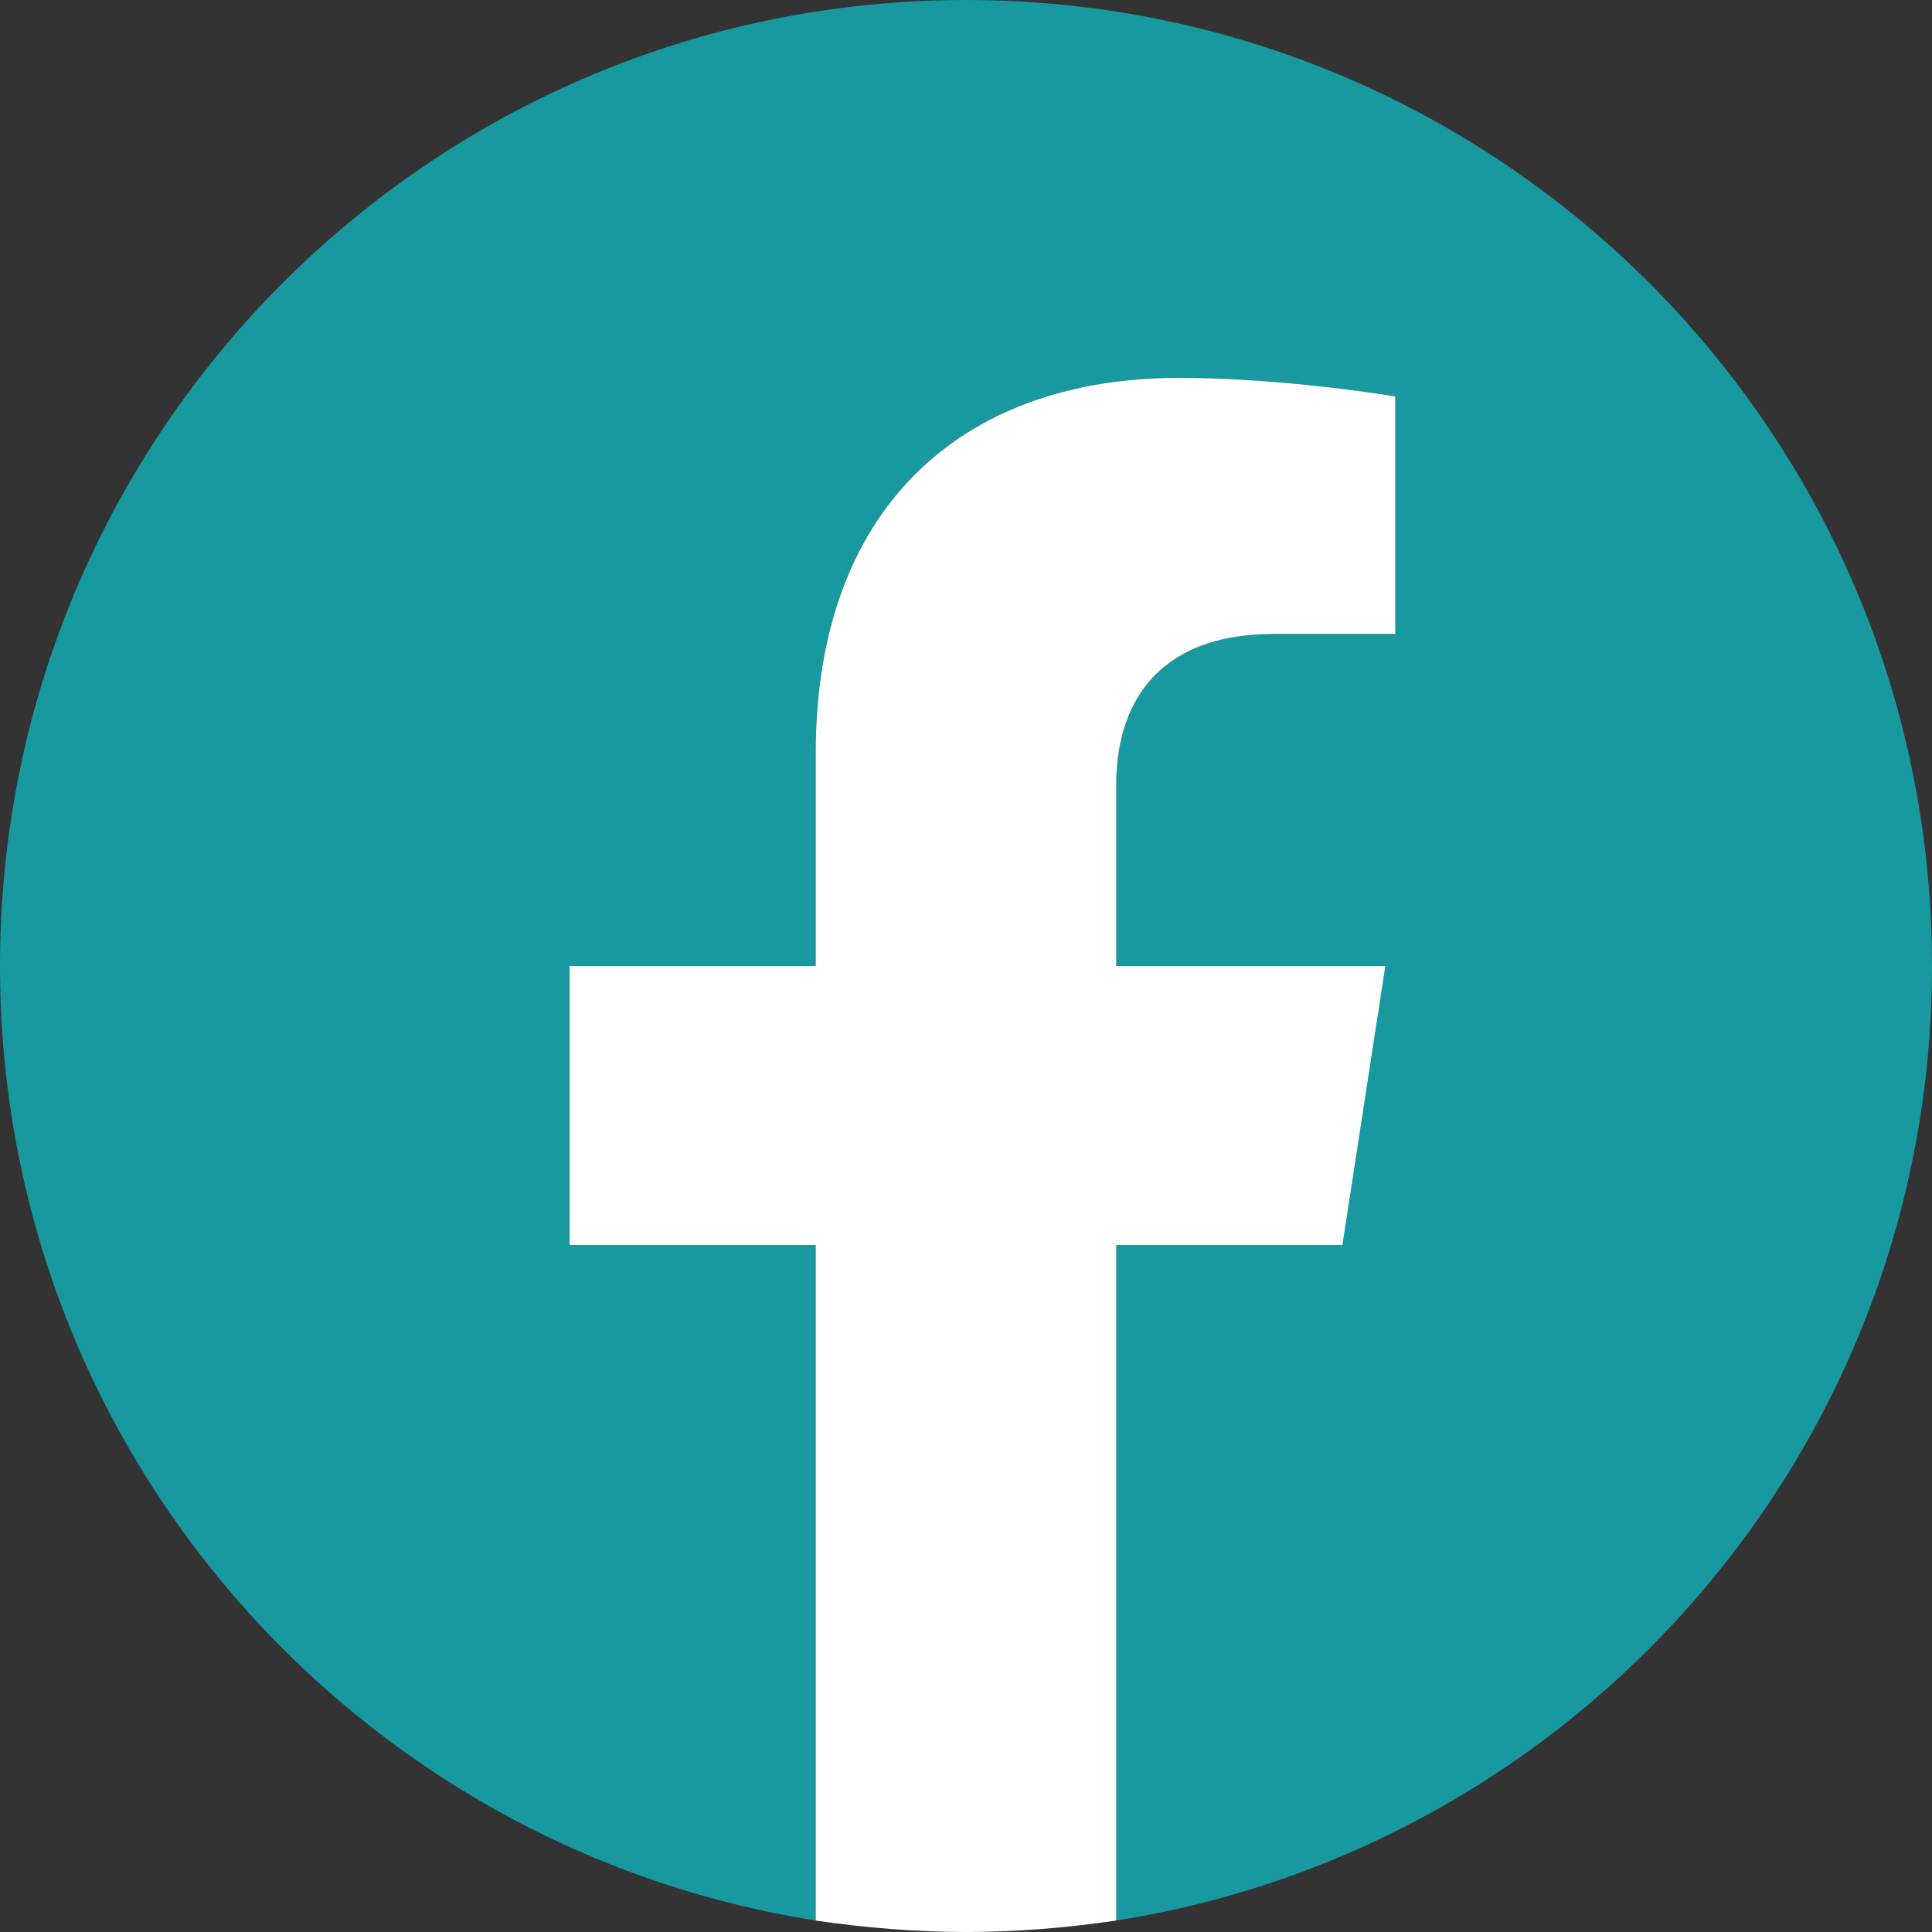
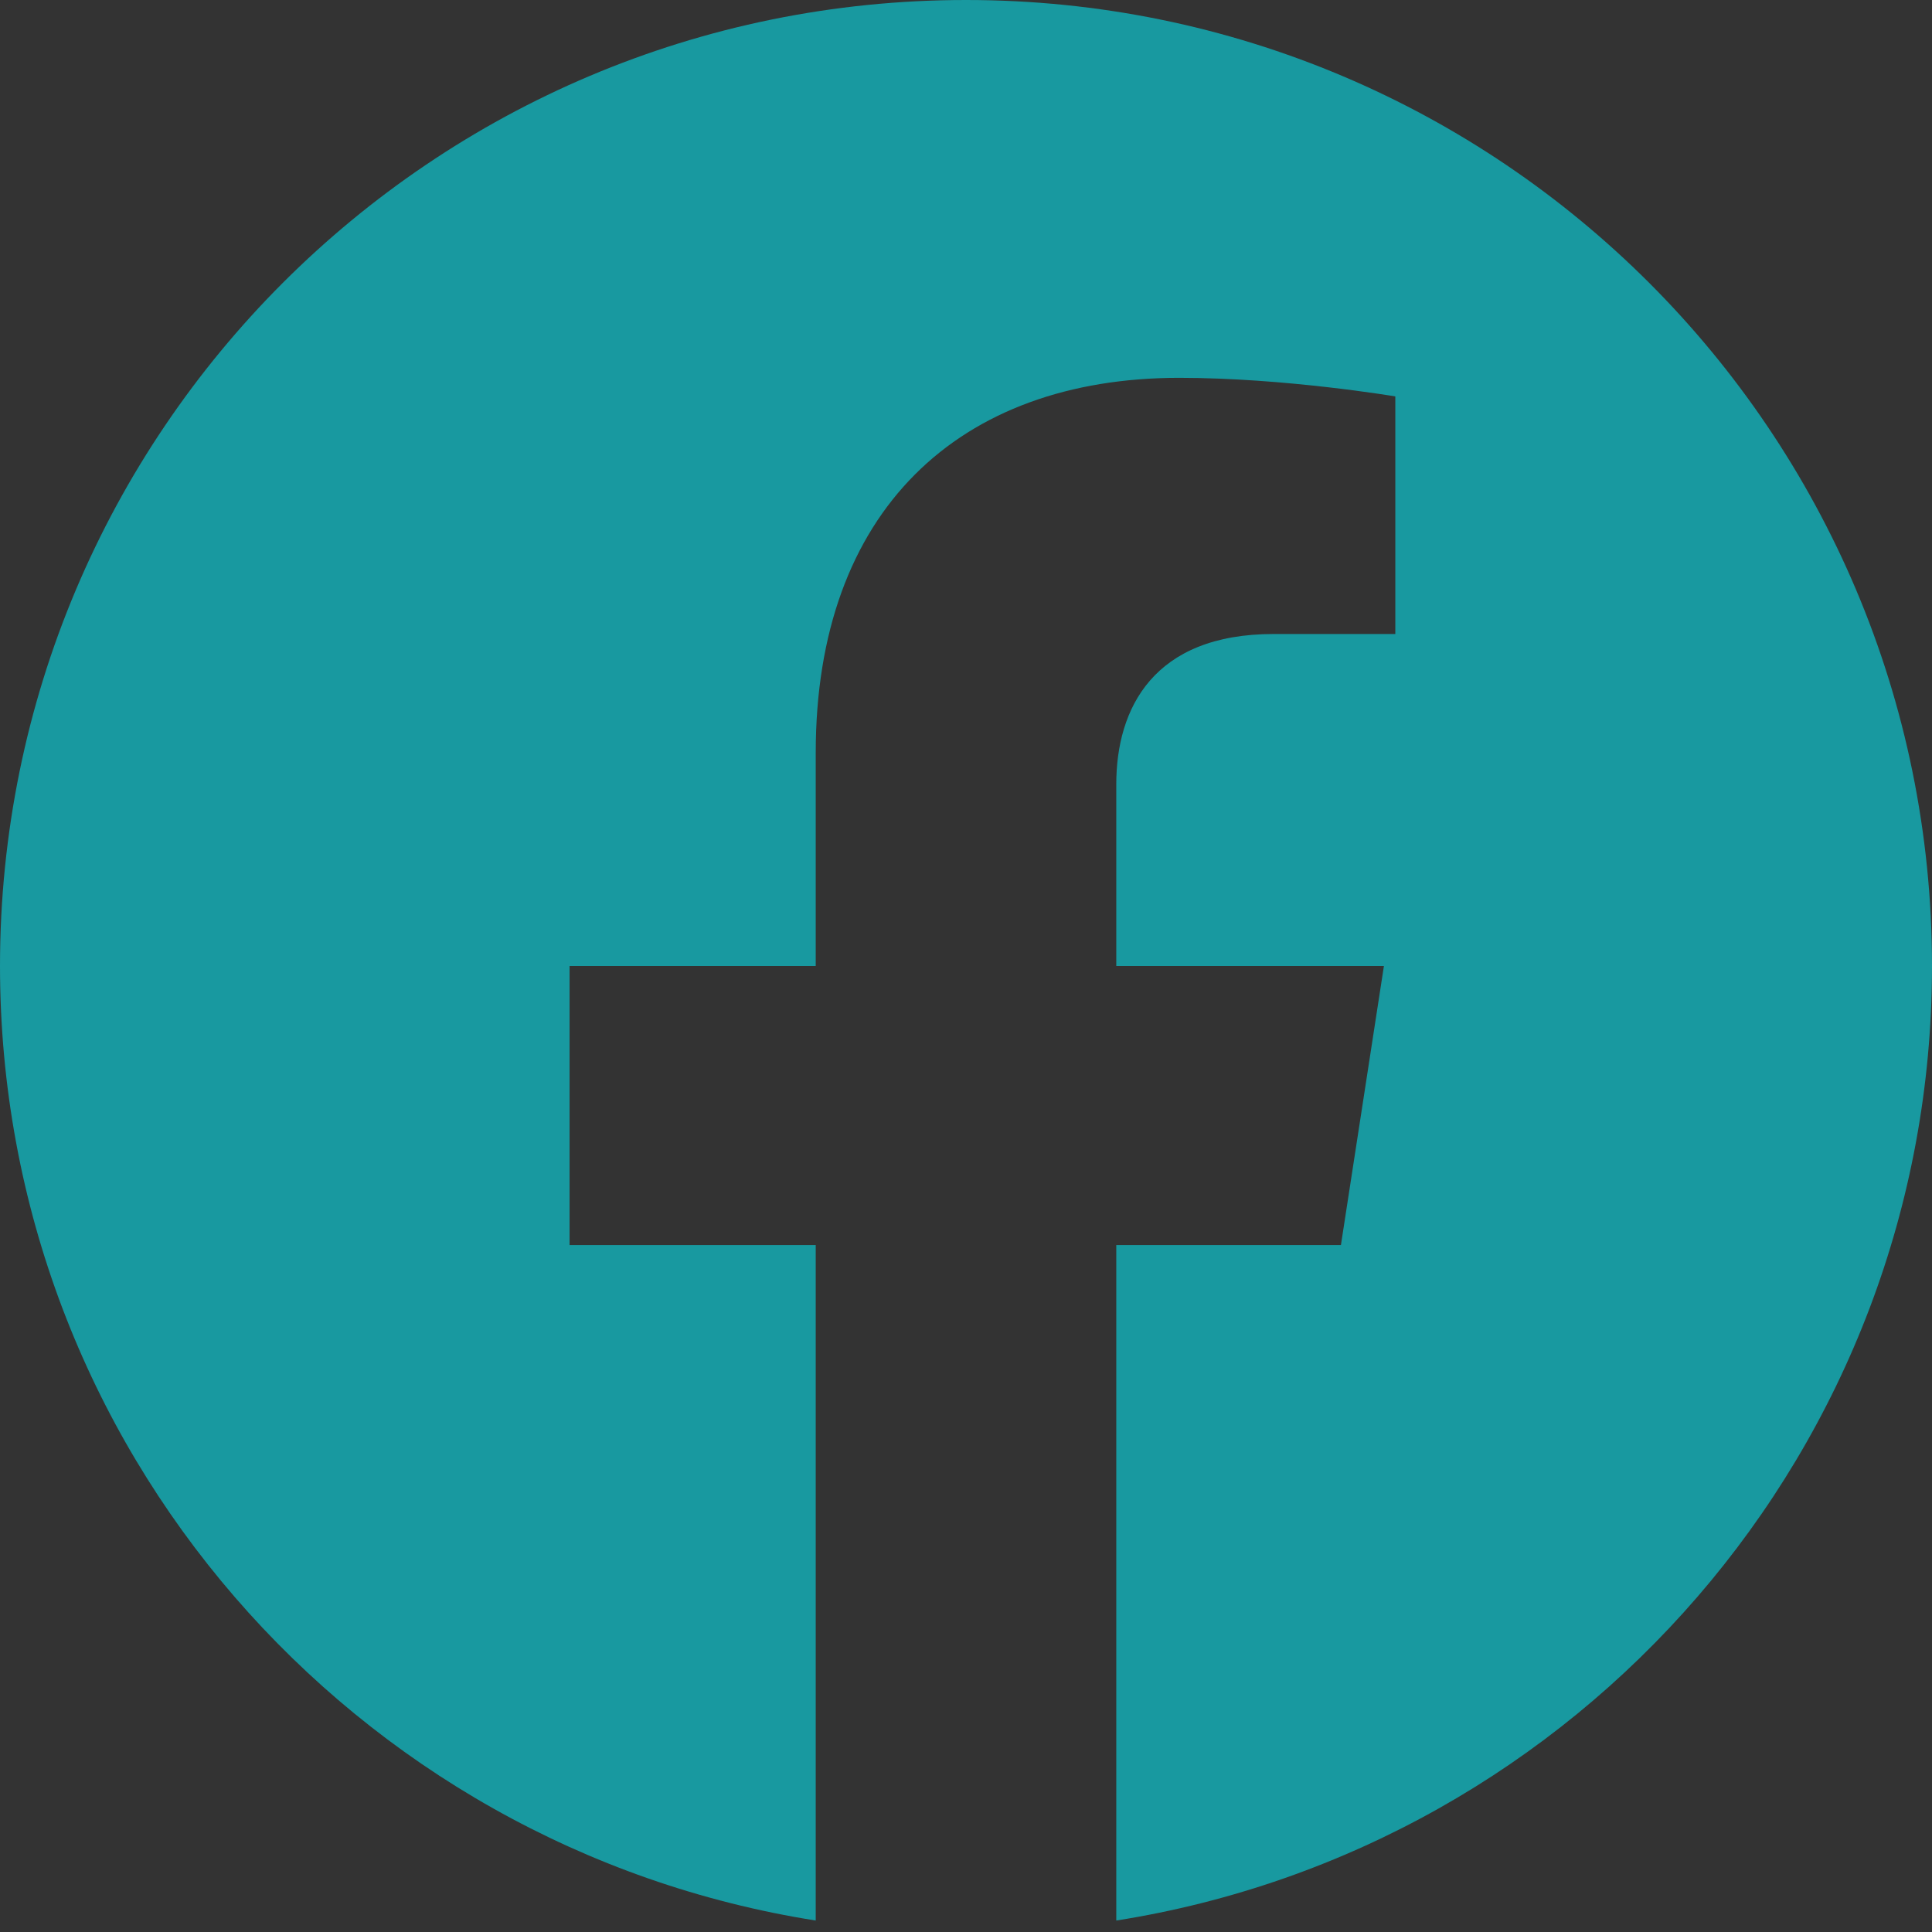
<svg xmlns="http://www.w3.org/2000/svg" width="32" height="32" viewBox="0 0 32 32" fill="none">
  <rect x="0" y="0" width="32" height="32" fill="#333333" stroke="none" />
  <path d="M32 16C32 7.159 24.841 0 16 0C7.159 0 0 7.159 0 16C0 23.988 5.855 30.602 13.511 31.81V20.622H9.434V16H13.511V12.468C13.511 8.462 15.882 6.258 19.532 6.258C21.286 6.258 23.111 6.566 23.111 6.566V10.501H21.096C19.105 10.501 18.489 11.733 18.489 12.99V16H22.922L22.21 20.622H18.489V31.81C26.145 30.602 32 23.988 32 16Z" fill="#1899A0" />
-   <path d="M22.234 20.622L22.945 16H18.489V12.99C18.489 11.733 19.105 10.501 21.096 10.501H23.111V6.566C23.111 6.566 21.286 6.258 19.532 6.258C15.882 6.258 13.511 8.462 13.511 12.468V16H9.434V20.622H13.511V31.81C14.317 31.929 15.17 32 16 32C16.853 32 17.683 31.929 18.489 31.81V20.622H22.234Z" fill="white" />
</svg>